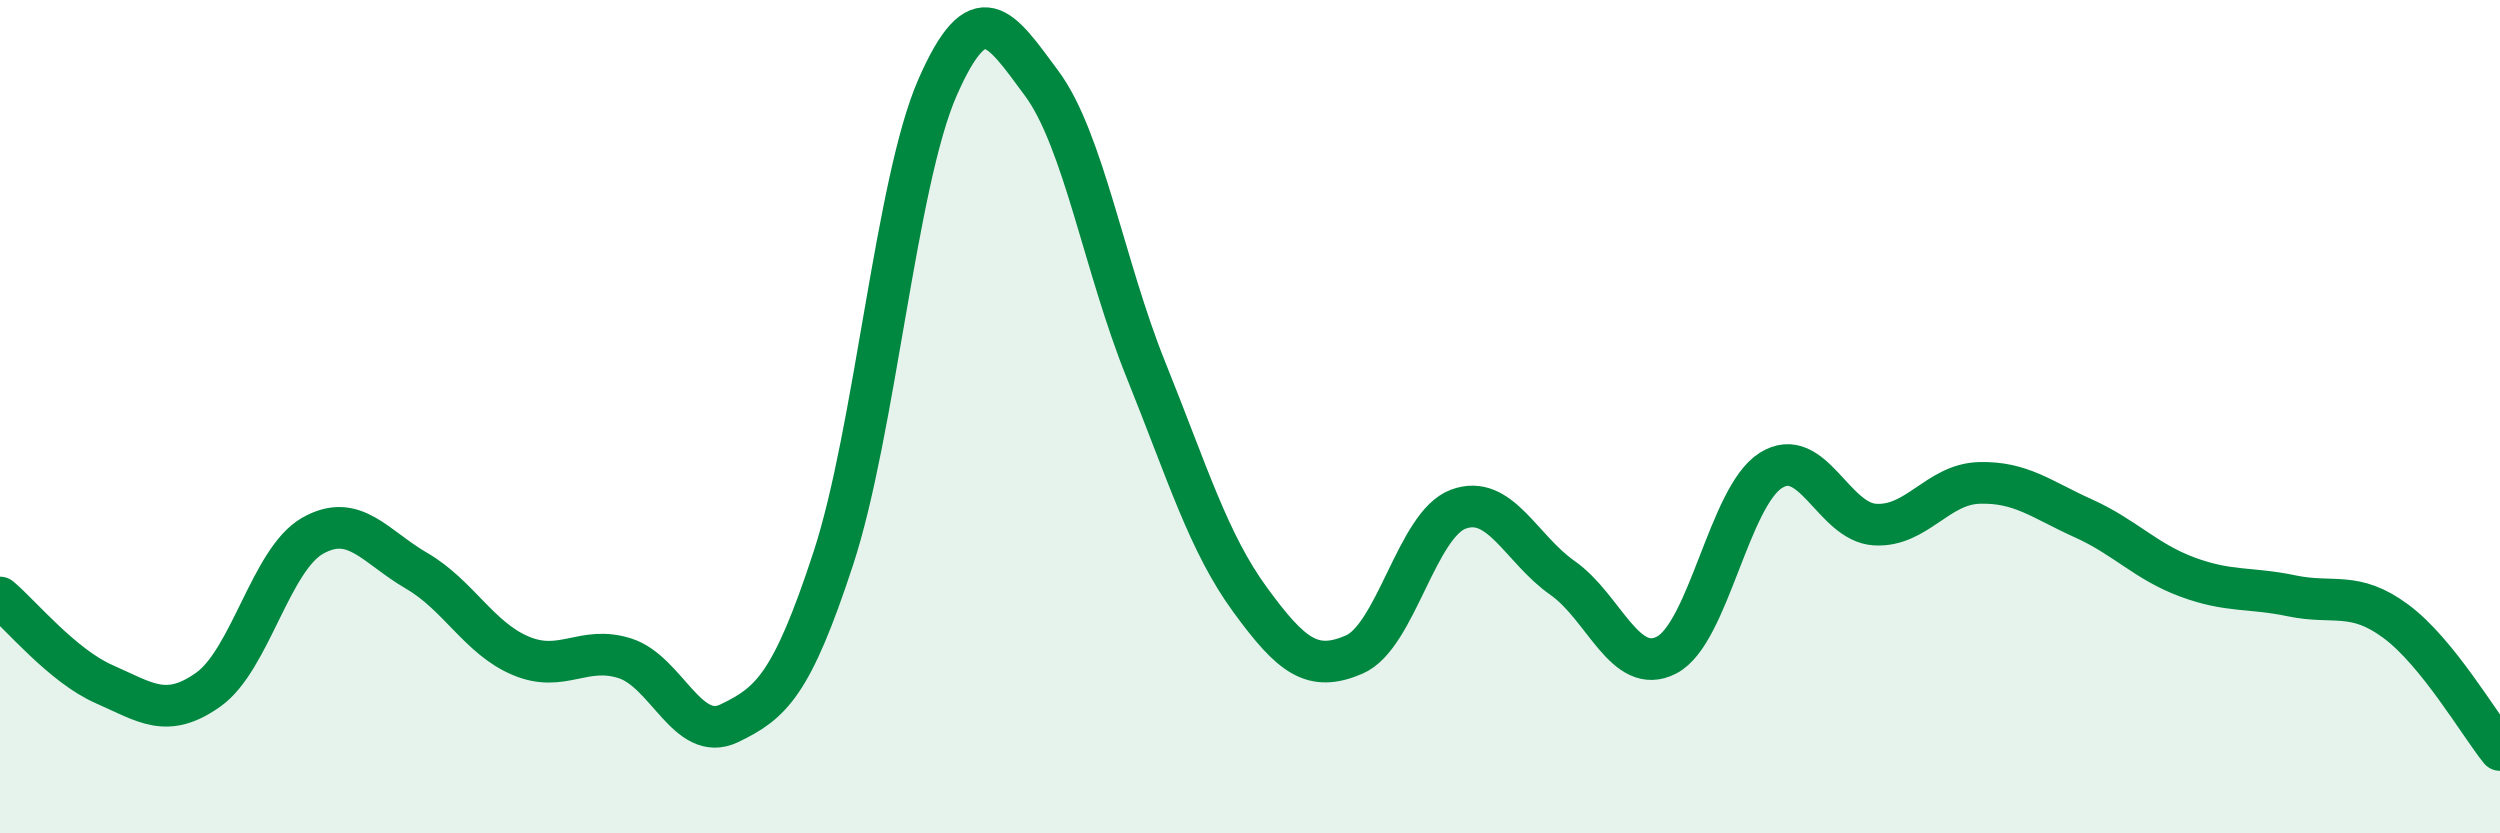
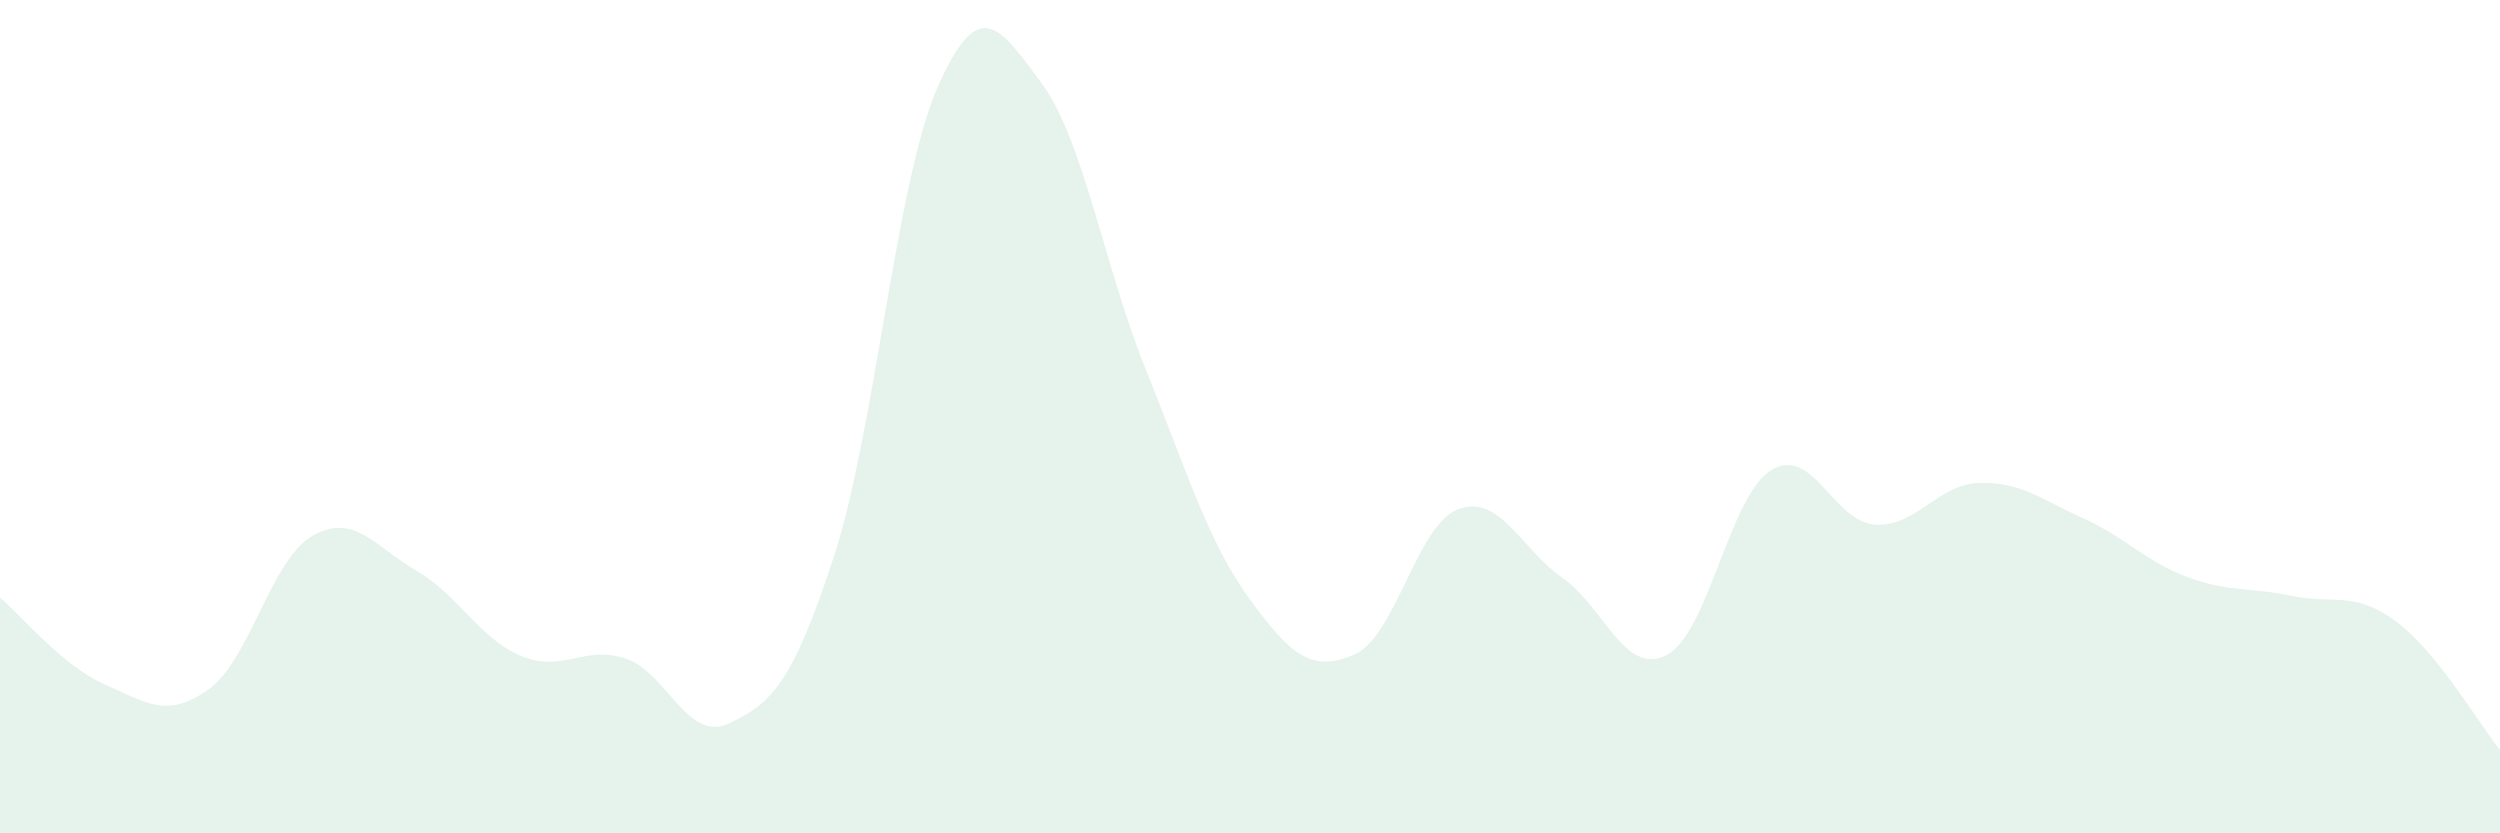
<svg xmlns="http://www.w3.org/2000/svg" width="60" height="20" viewBox="0 0 60 20">
  <path d="M 0,14.34 C 0.5,14.76 1.5,15.98 2.5,16.42 C 3.5,16.86 4,17.26 5,16.55 C 6,15.84 6.5,13.43 7.5,12.86 C 8.5,12.29 9,13.12 10,13.7 C 11,14.28 11.5,15.32 12.5,15.74 C 13.5,16.16 14,15.48 15,15.8 C 16,16.12 16.5,17.84 17.5,17.36 C 18.5,16.88 19,16.45 20,13.4 C 21,10.35 21.5,4.38 22.5,2.1 C 23.5,-0.18 24,0.65 25,2 C 26,3.35 26.5,6.39 27.5,8.87 C 28.5,11.35 29,13.02 30,14.39 C 31,15.76 31.5,16.14 32.5,15.71 C 33.5,15.28 34,12.59 35,12.22 C 36,11.85 36.5,13.17 37.5,13.87 C 38.5,14.57 39,16.24 40,15.72 C 41,15.2 41.5,11.92 42.5,11.29 C 43.5,10.66 44,12.53 45,12.59 C 46,12.65 46.5,11.62 47.5,11.59 C 48.5,11.56 49,11.99 50,12.44 C 51,12.89 51.5,13.48 52.5,13.85 C 53.5,14.22 54,14.09 55,14.3 C 56,14.51 56.5,14.17 57.5,14.91 C 58.5,15.65 59.5,17.38 60,18L60 20L0 20Z" fill="#008740" opacity="0.1" stroke-linecap="round" stroke-linejoin="round" />
-   <path d="M 0,14.34 C 0.5,14.76 1.5,15.98 2.5,16.42 C 3.5,16.86 4,17.26 5,16.55 C 6,15.84 6.5,13.43 7.5,12.86 C 8.5,12.29 9,13.12 10,13.7 C 11,14.28 11.5,15.32 12.5,15.74 C 13.5,16.16 14,15.48 15,15.8 C 16,16.12 16.5,17.84 17.5,17.36 C 18.5,16.88 19,16.45 20,13.4 C 21,10.35 21.5,4.38 22.5,2.1 C 23.5,-0.18 24,0.65 25,2 C 26,3.35 26.5,6.39 27.5,8.87 C 28.5,11.35 29,13.02 30,14.39 C 31,15.76 31.5,16.14 32.5,15.71 C 33.5,15.28 34,12.59 35,12.22 C 36,11.85 36.5,13.17 37.5,13.87 C 38.5,14.57 39,16.24 40,15.72 C 41,15.2 41.5,11.92 42.5,11.29 C 43.5,10.66 44,12.53 45,12.59 C 46,12.65 46.5,11.62 47.5,11.59 C 48.5,11.56 49,11.99 50,12.44 C 51,12.89 51.5,13.48 52.5,13.85 C 53.5,14.22 54,14.09 55,14.3 C 56,14.51 56.5,14.17 57.5,14.91 C 58.5,15.65 59.5,17.38 60,18" stroke="#008740" stroke-width="1" fill="none" stroke-linecap="round" stroke-linejoin="round" />
</svg>